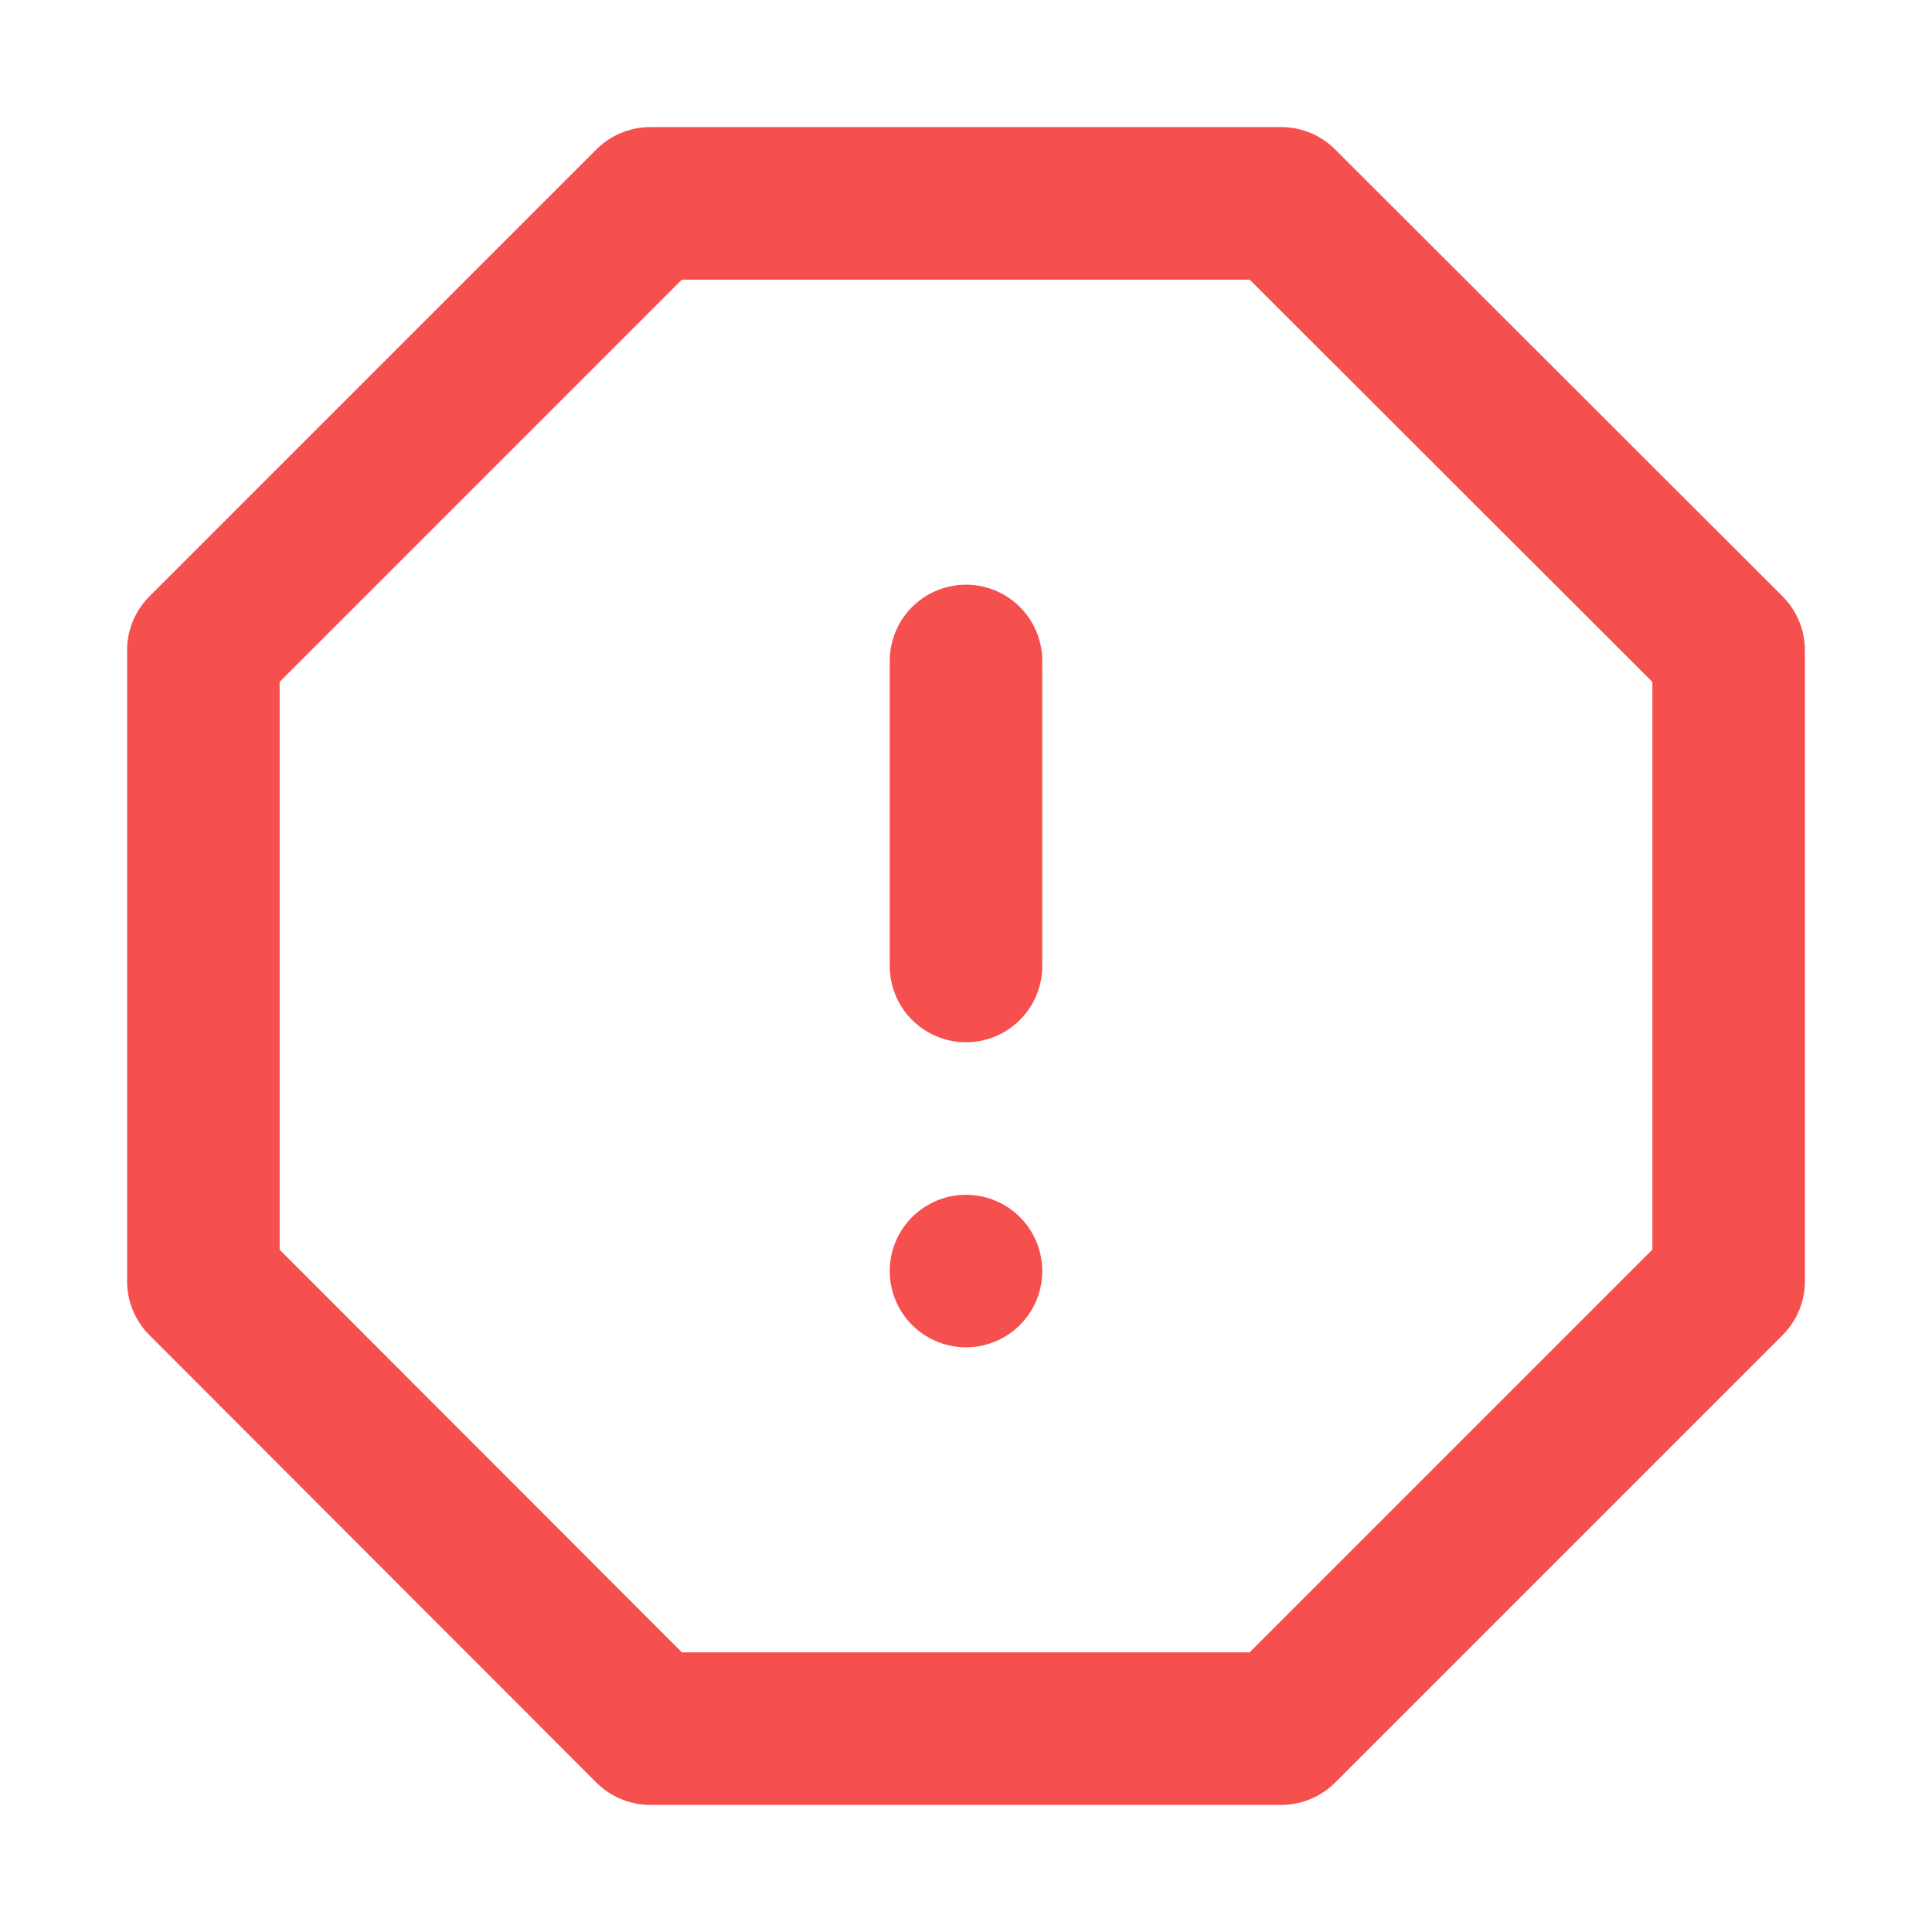
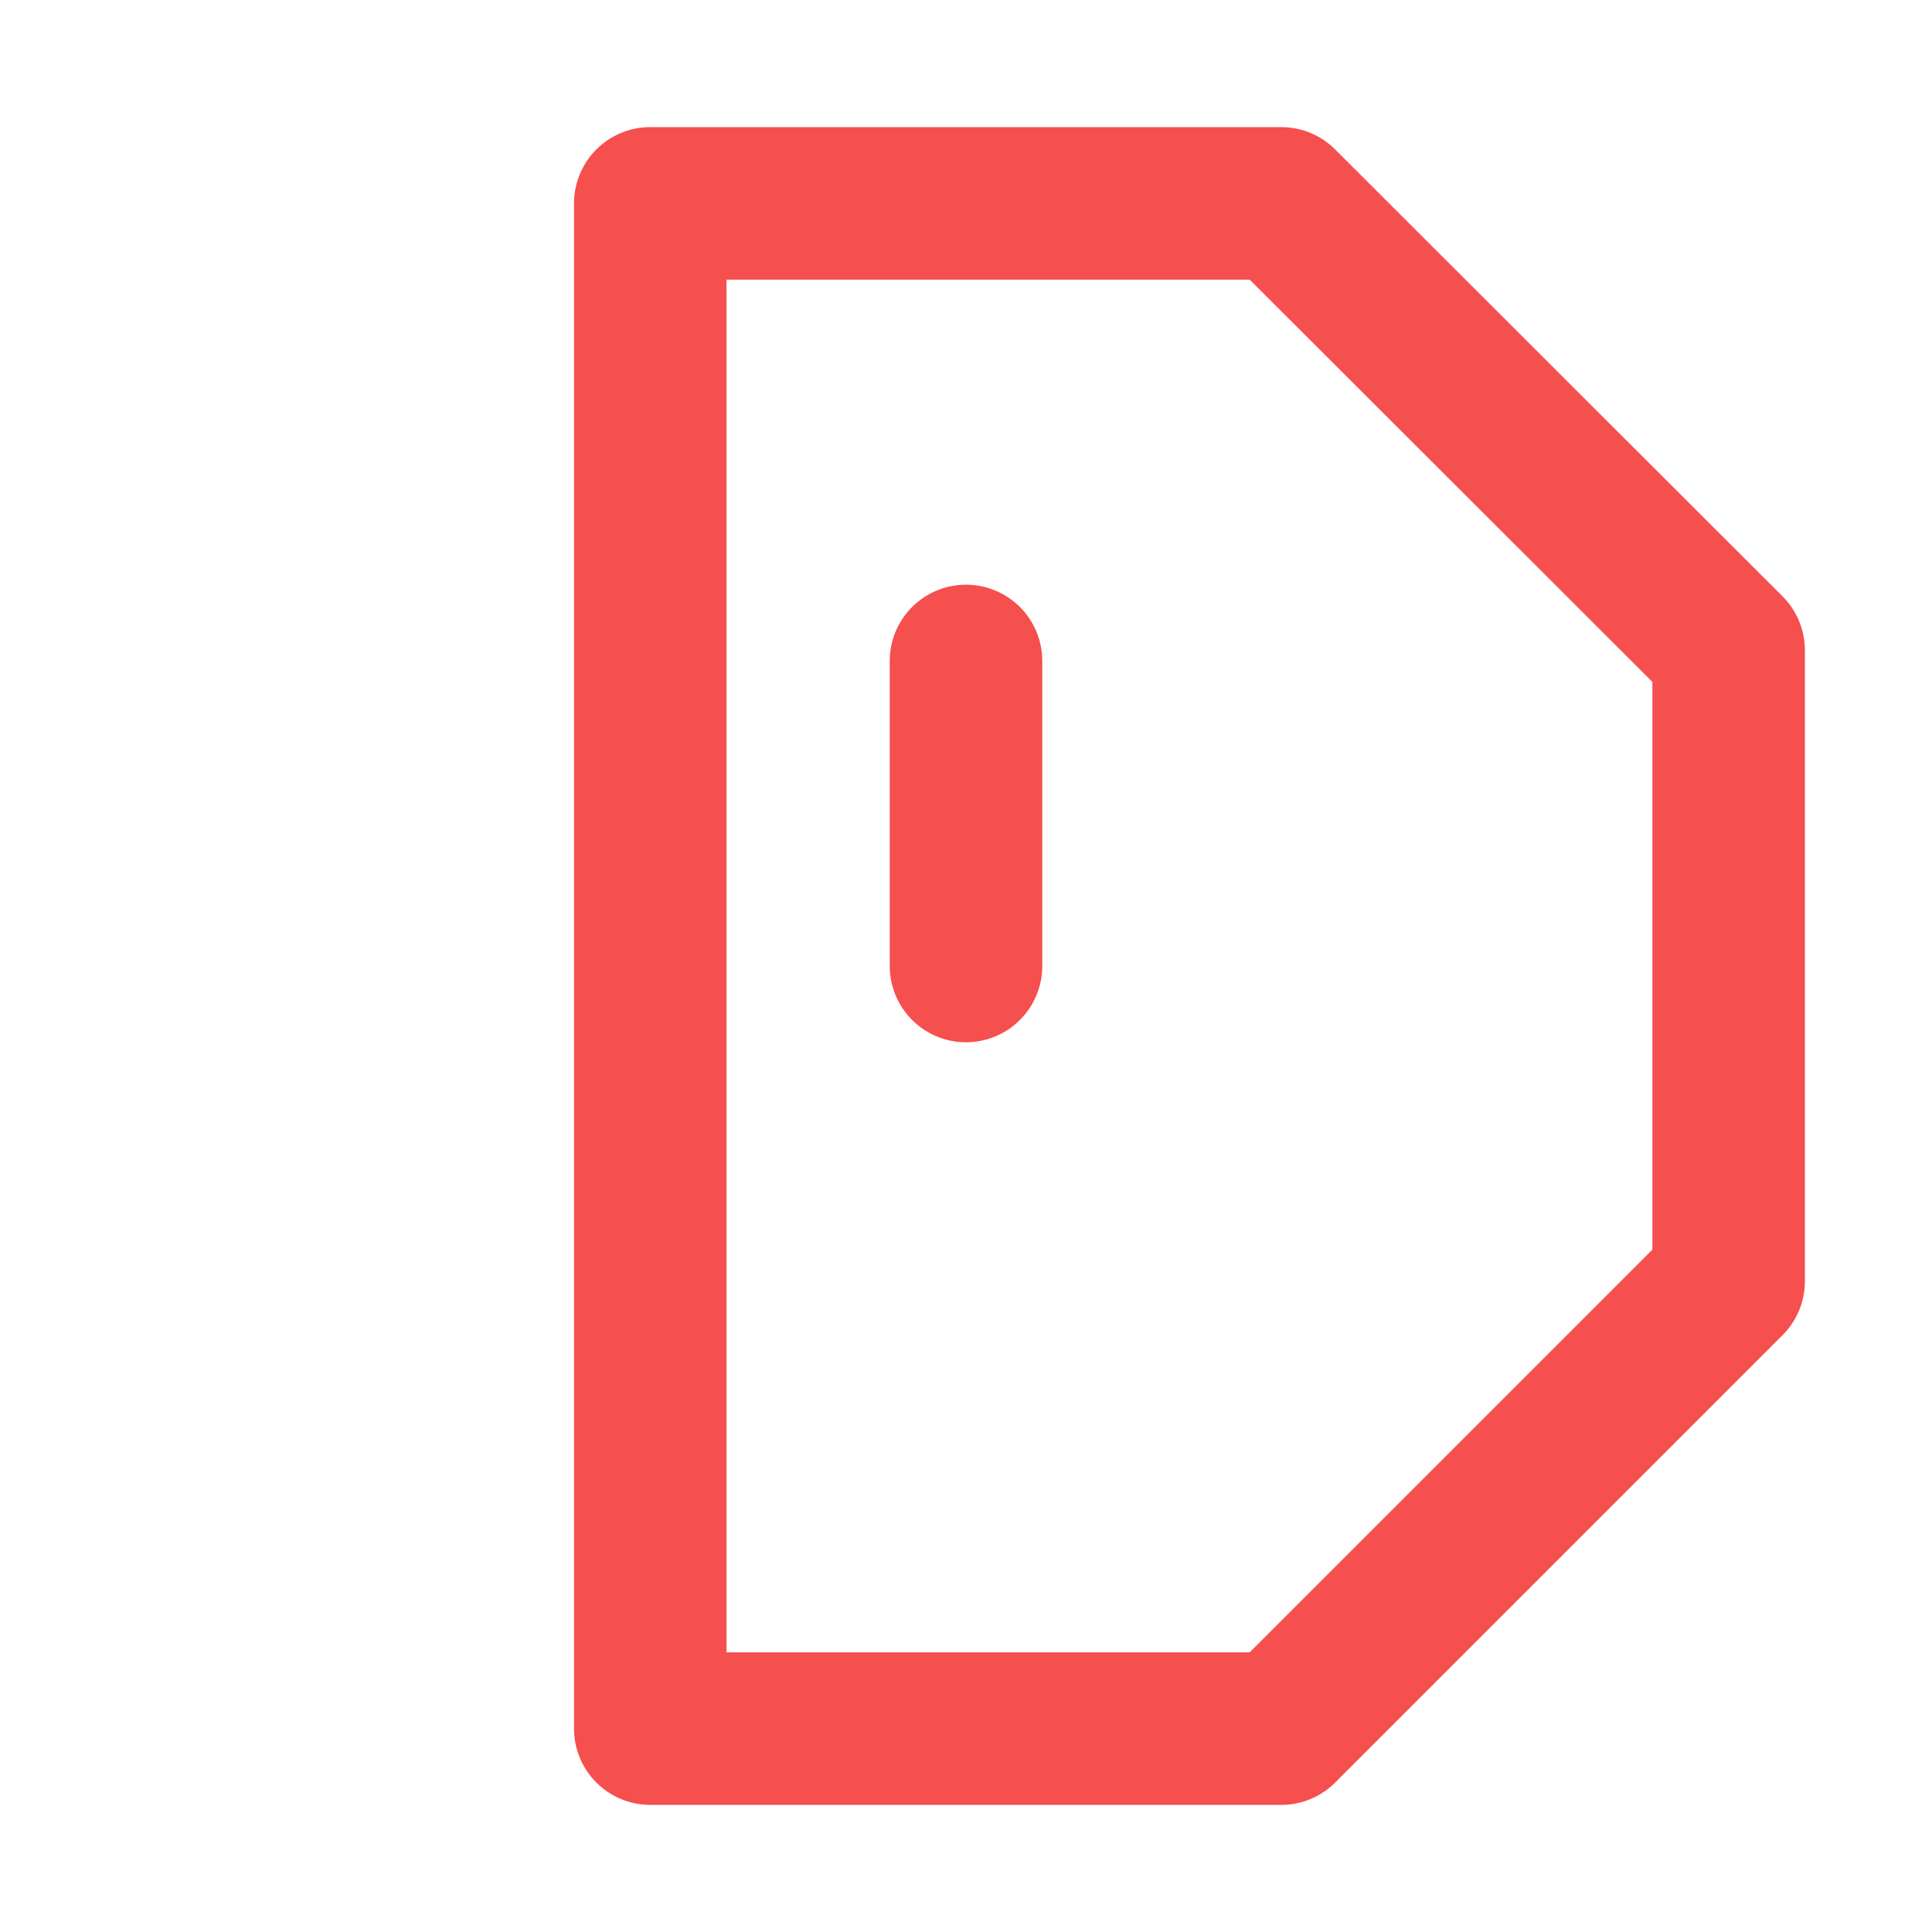
<svg xmlns="http://www.w3.org/2000/svg" width="19" height="19" viewBox="0 0 19 19">
  <g id="Error_1" data-name="Error 1" transform="translate(13008 -20082)">
    <rect id="Rectangle_2834" data-name="Rectangle 2834" width="19" height="19" transform="translate(-13008 20082)" fill="#fff" opacity="0" />
    <g id="Icon_feather-alert-octagon" data-name="Icon feather-alert-octagon" transform="translate(-13009 20081)">
-       <path id="Path_4580" data-name="Path 4580" d="M7.395,3H13.6L18,7.395V13.6L13.6,18H7.395L3,13.6V7.395Z" fill="none" stroke="#f54f4e" stroke-linecap="round" stroke-linejoin="round" stroke-width="1.5" />
+       <path id="Path_4580" data-name="Path 4580" d="M7.395,3H13.6L18,7.395V13.6L13.6,18H7.395V7.395Z" fill="none" stroke="#f54f4e" stroke-linecap="round" stroke-linejoin="round" stroke-width="1.5" />
      <path id="Path_4581" data-name="Path 4581" d="M18,12v3" transform="translate(-7.5 -4.5)" fill="none" stroke="#f54f4e" stroke-linecap="round" stroke-linejoin="round" stroke-width="1.5" />
-       <path id="Path_4582" data-name="Path 4582" d="M18,24h0" transform="translate(-7.5 -10.5)" fill="none" stroke="#f54f4e" stroke-linecap="round" stroke-linejoin="round" stroke-width="1.5" />
    </g>
  </g>
</svg>